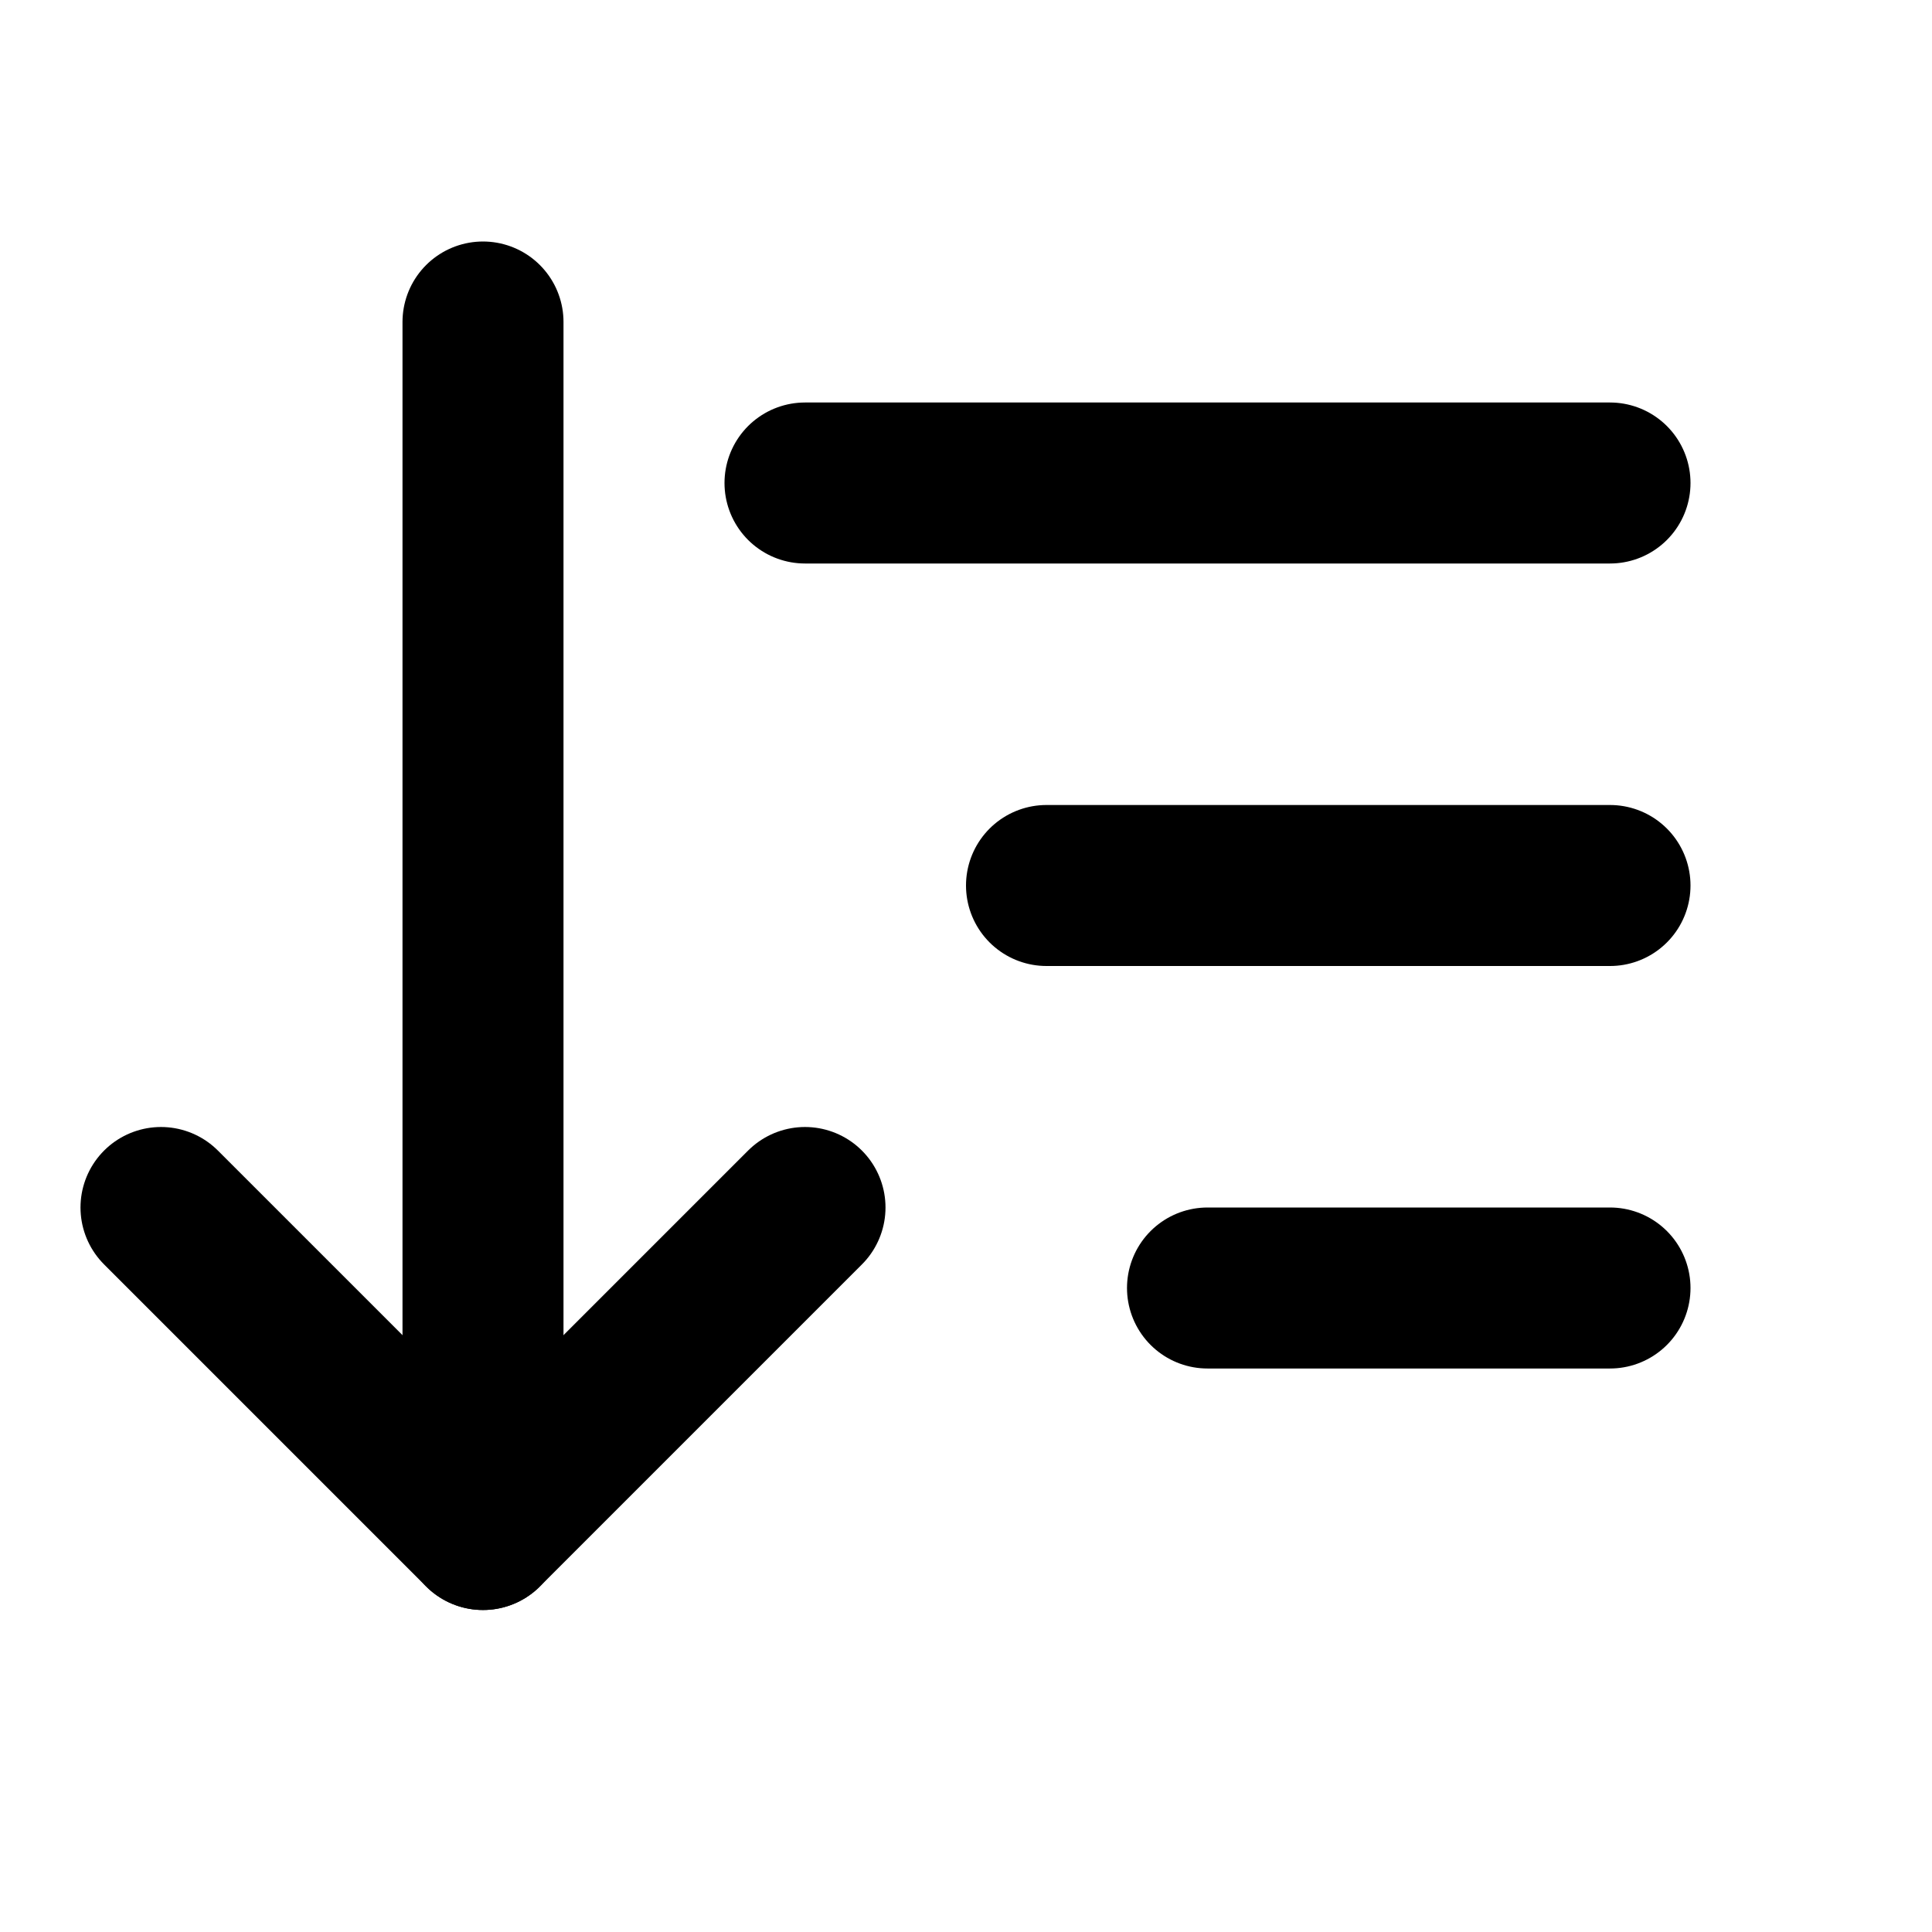
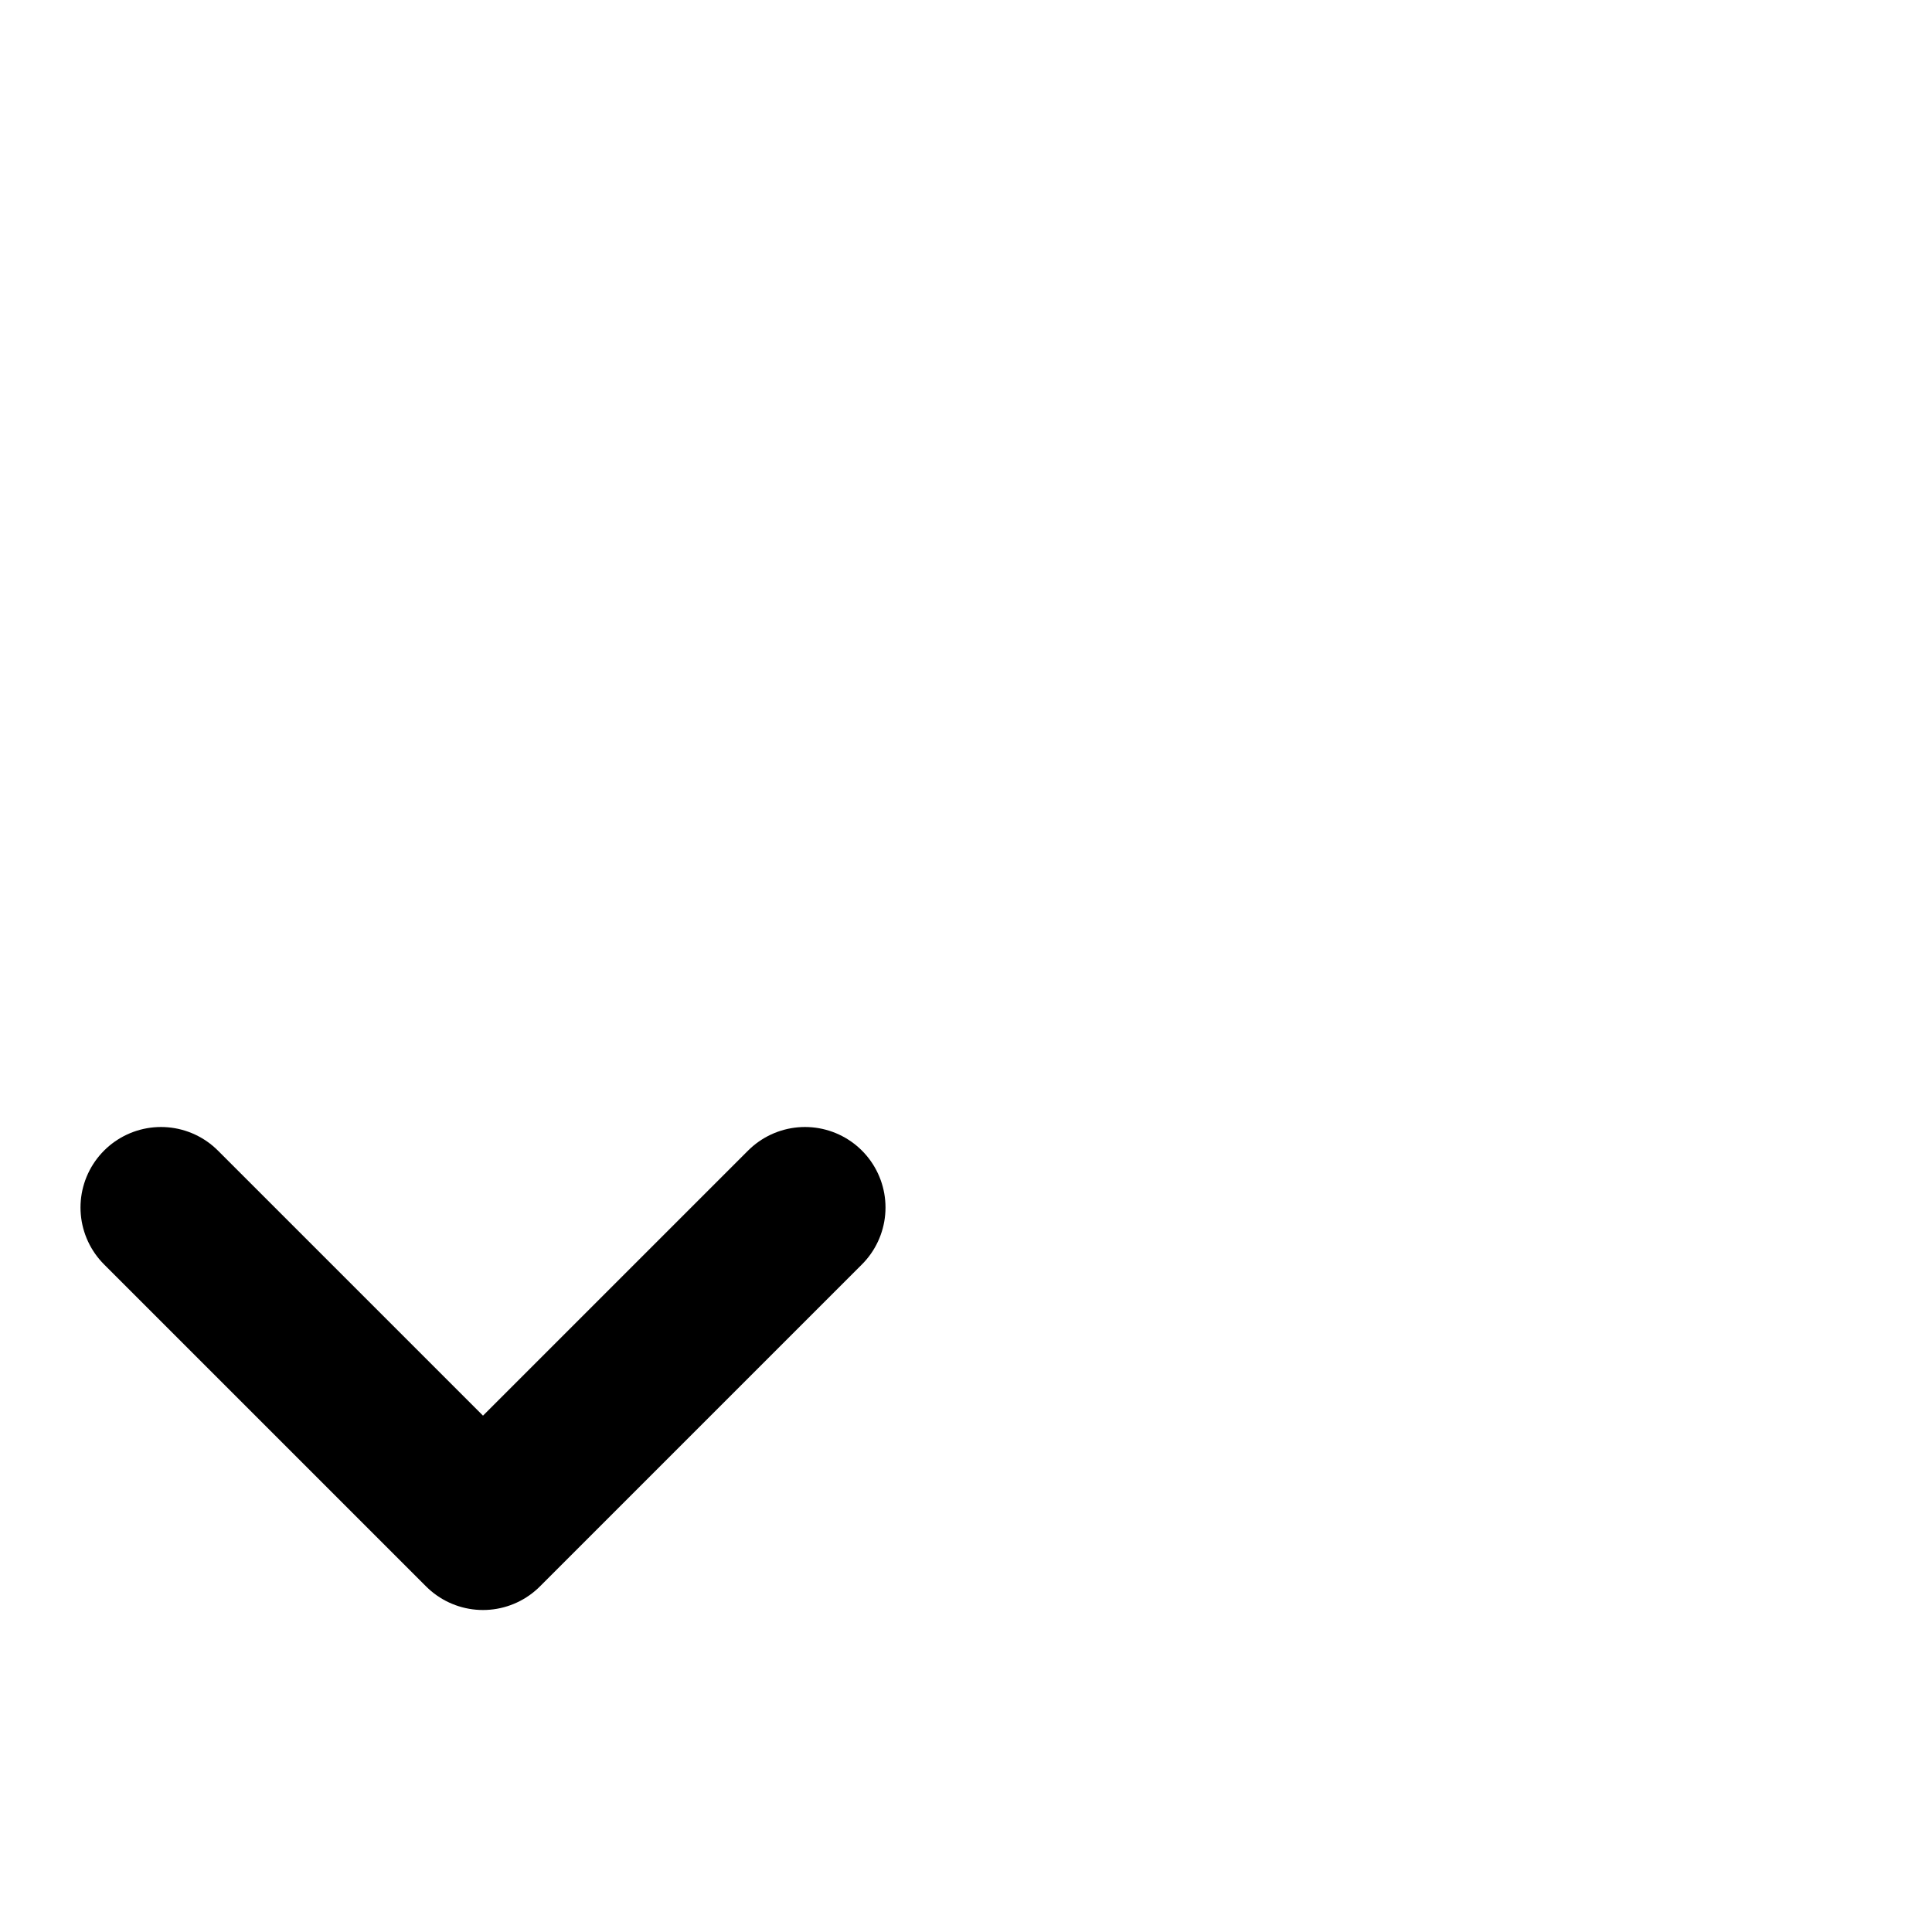
<svg xmlns="http://www.w3.org/2000/svg" fill="#000000" width="800px" height="800px" viewBox="0 0 24 24" id="sort-ascending" data-name="Flat Line" class="icon flat-line">
  <polyline id="primary" points="10 15 6 19 2 15" style="fill: none; stroke: rgb(0, 0, 0); stroke-linecap: round; stroke-linejoin: round; stroke-width: 2;" />
-   <path id="primary-2" data-name="primary" d="M6,19V4M20,16H15m5-5H13m7-5H10" style="fill: none; stroke: rgb(0, 0, 0); stroke-linecap: round; stroke-linejoin: round; stroke-width: 2;" />
</svg>